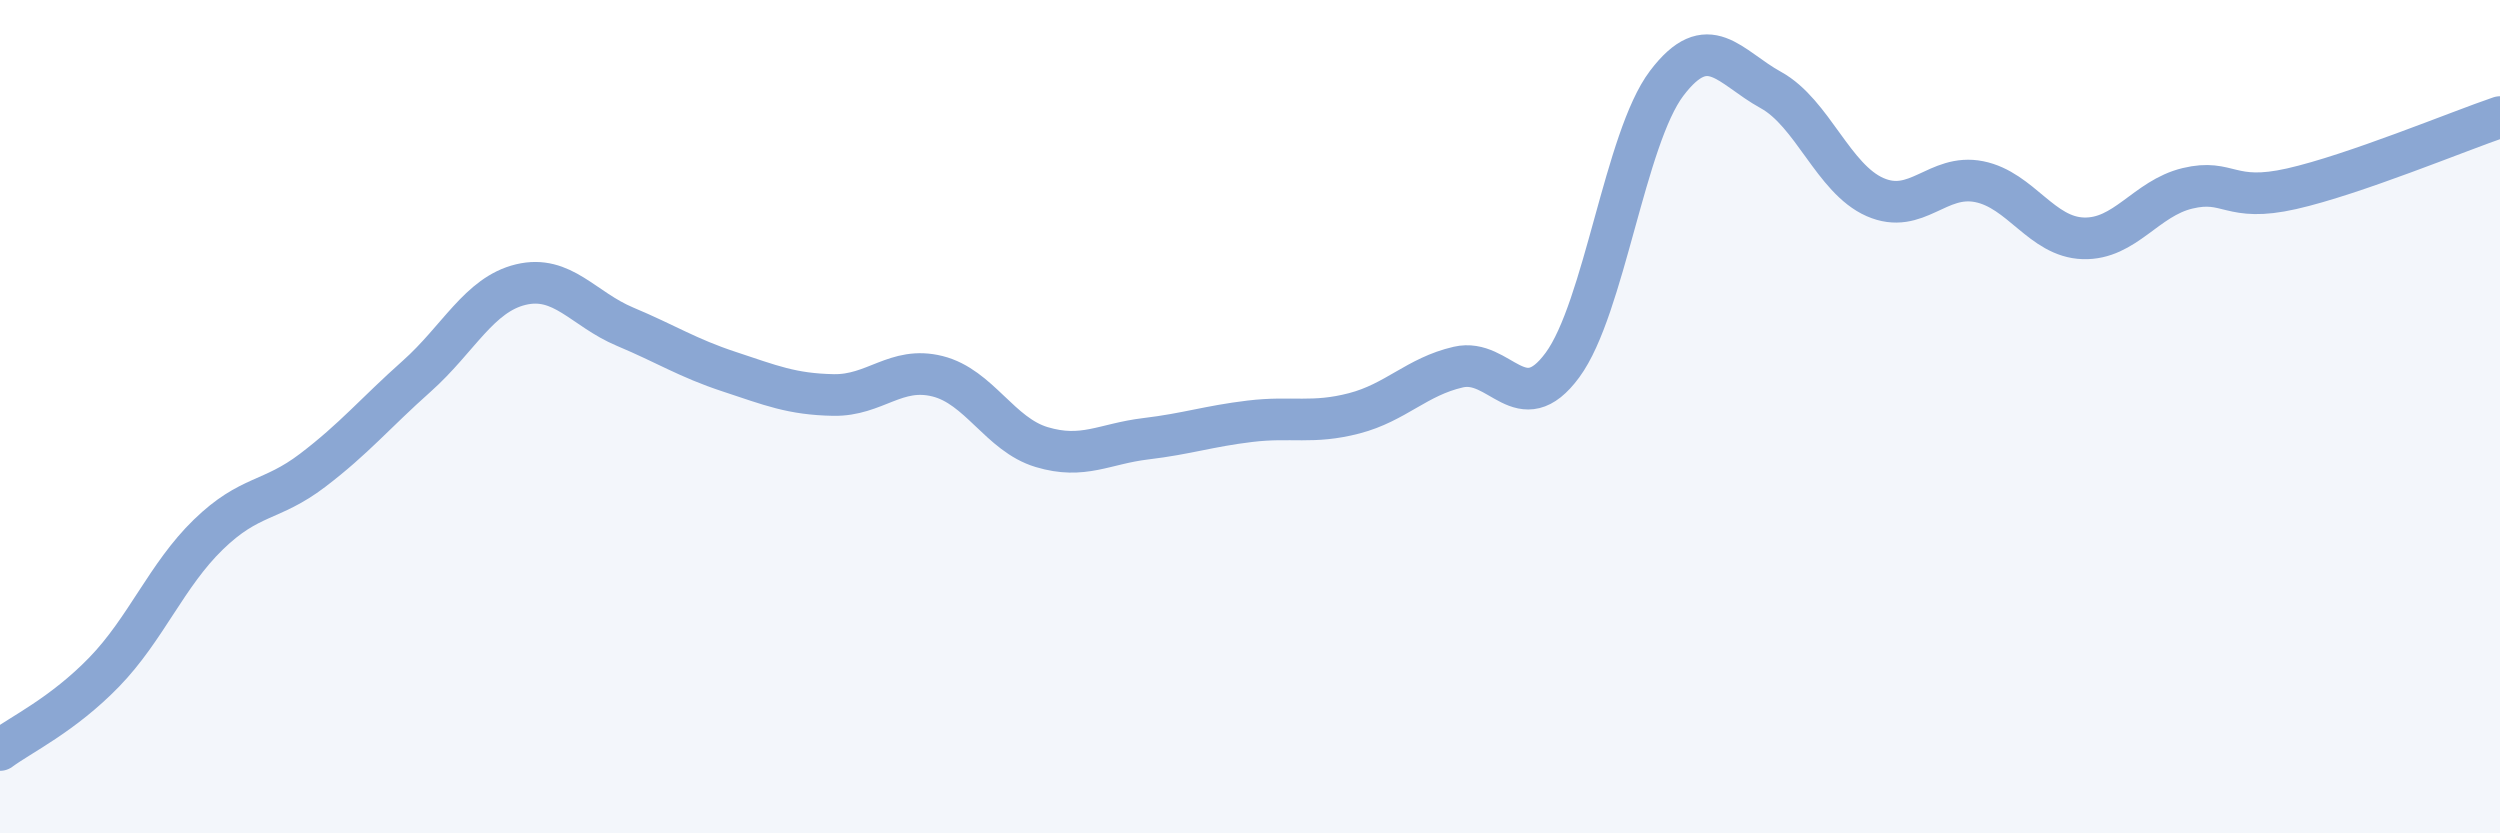
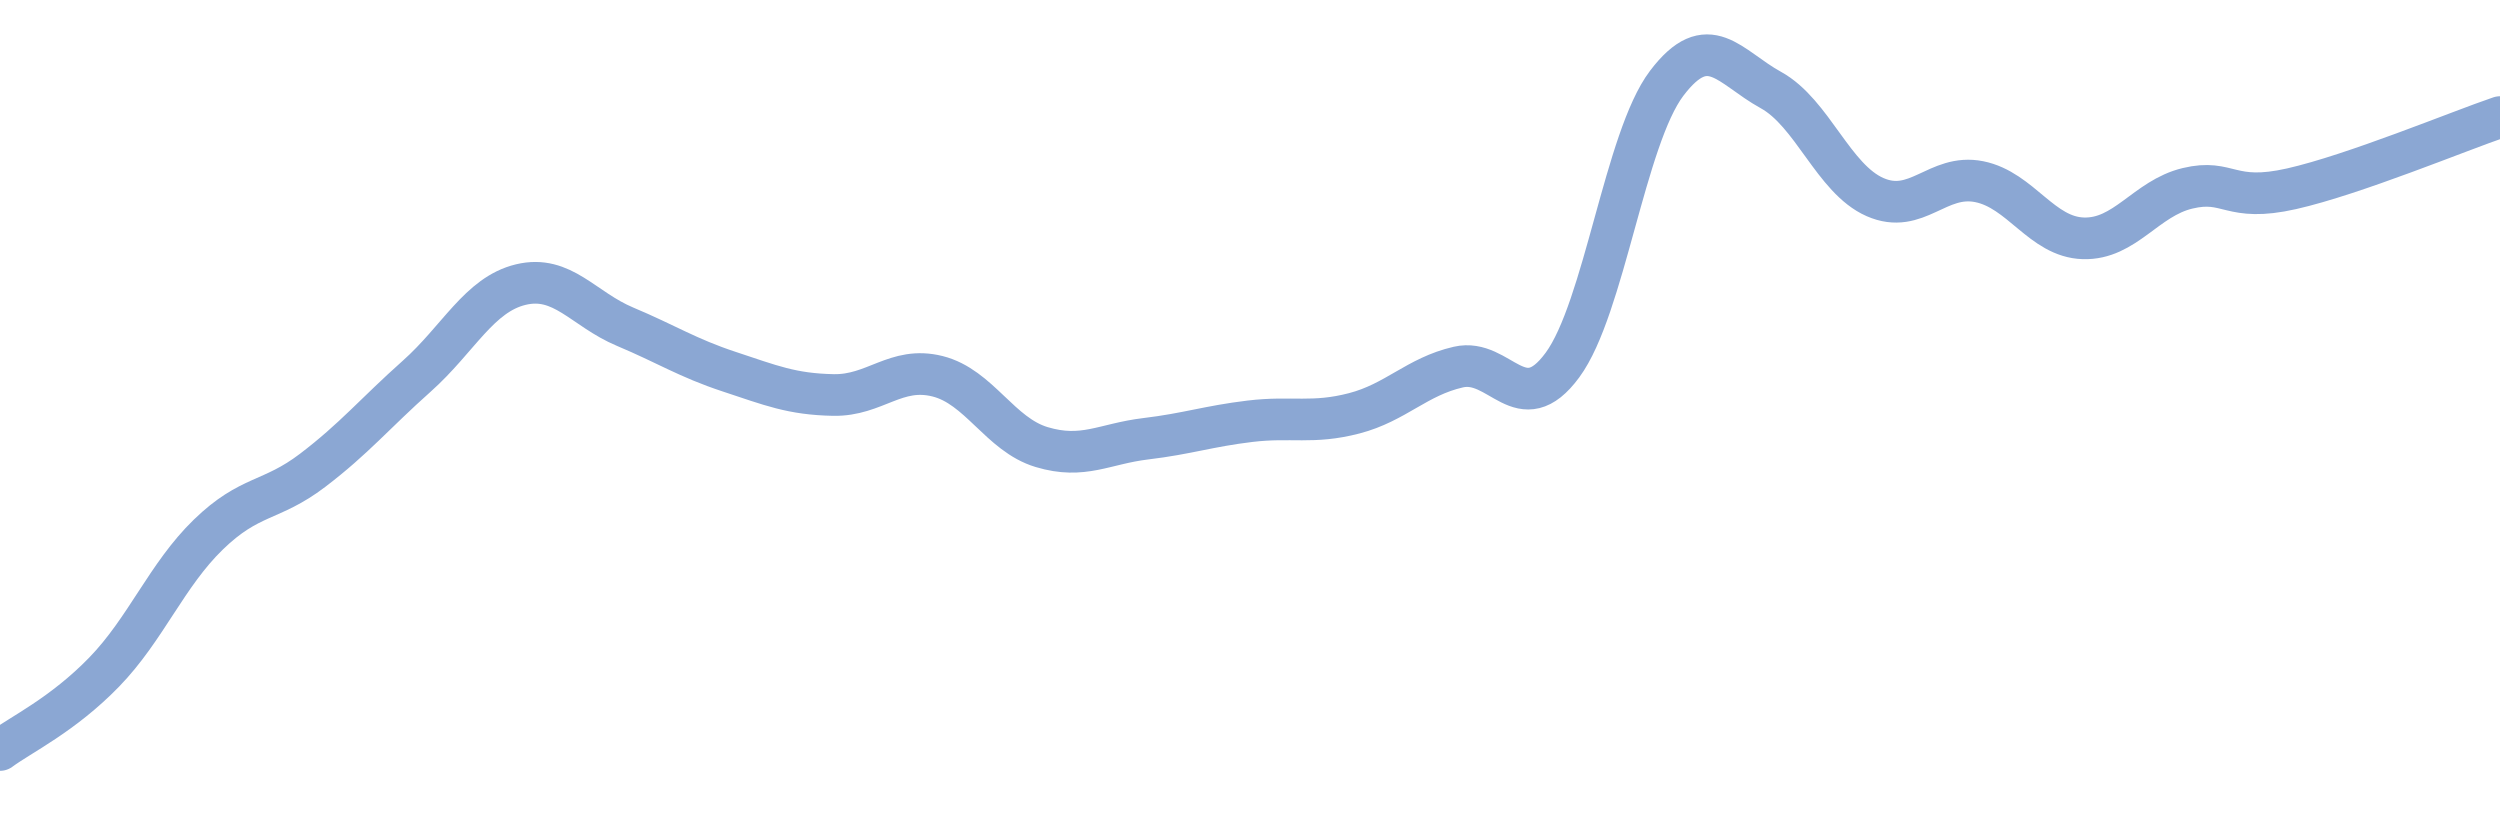
<svg xmlns="http://www.w3.org/2000/svg" width="60" height="20" viewBox="0 0 60 20">
-   <path d="M 0,18 C 0.5,17.63 1.5,17.16 2.5,16.13 C 3.5,15.1 4,13.8 5,12.83 C 6,11.86 6.5,12.05 7.5,11.29 C 8.5,10.53 9,9.92 10,9.03 C 11,8.14 11.5,7.07 12.5,6.83 C 13.5,6.59 14,7.42 15,7.84 C 16,8.26 16.5,8.59 17.5,8.92 C 18.5,9.25 19,9.46 20,9.48 C 21,9.5 21.5,8.78 22.5,9.03 C 23.5,9.28 24,10.43 25,10.73 C 26,11.03 26.5,10.65 27.5,10.53 C 28.5,10.41 29,10.23 30,10.11 C 31,9.99 31.5,10.18 32.5,9.92 C 33.5,9.66 34,9.04 35,8.81 C 36,8.58 36.5,10.12 37.5,8.76 C 38.5,7.4 39,3.32 40,2 C 41,0.68 41.5,1.61 42.5,2.16 C 43.5,2.71 44,4.29 45,4.73 C 46,5.17 46.5,4.16 47.5,4.36 C 48.5,4.56 49,5.69 50,5.72 C 51,5.75 51.5,4.76 52.5,4.52 C 53.5,4.28 53.5,4.87 55,4.53 C 56.5,4.19 59,3.15 60,2.81L60 20L0 20Z" fill="#8ba7d3" opacity="0.1" stroke-linecap="round" stroke-linejoin="round" />
  <path d="M 0,18 C 0.5,17.63 1.5,17.16 2.5,16.13 C 3.5,15.1 4,13.8 5,12.83 C 6,11.86 6.5,12.05 7.5,11.29 C 8.5,10.53 9,9.92 10,9.03 C 11,8.14 11.5,7.07 12.5,6.83 C 13.5,6.59 14,7.42 15,7.84 C 16,8.26 16.5,8.59 17.5,8.92 C 18.5,9.25 19,9.46 20,9.48 C 21,9.5 21.5,8.78 22.5,9.03 C 23.5,9.28 24,10.43 25,10.73 C 26,11.03 26.5,10.65 27.5,10.53 C 28.5,10.41 29,10.23 30,10.11 C 31,9.99 31.5,10.18 32.5,9.92 C 33.5,9.66 34,9.04 35,8.81 C 36,8.58 36.5,10.12 37.5,8.76 C 38.5,7.4 39,3.32 40,2 C 41,0.68 41.5,1.61 42.5,2.16 C 43.5,2.71 44,4.29 45,4.73 C 46,5.17 46.5,4.16 47.5,4.36 C 48.5,4.56 49,5.69 50,5.72 C 51,5.75 51.5,4.76 52.5,4.52 C 53.5,4.28 53.5,4.87 55,4.53 C 56.5,4.19 59,3.15 60,2.81" stroke="#8ba7d3" stroke-width="1" fill="none" stroke-linecap="round" stroke-linejoin="round" />
</svg>